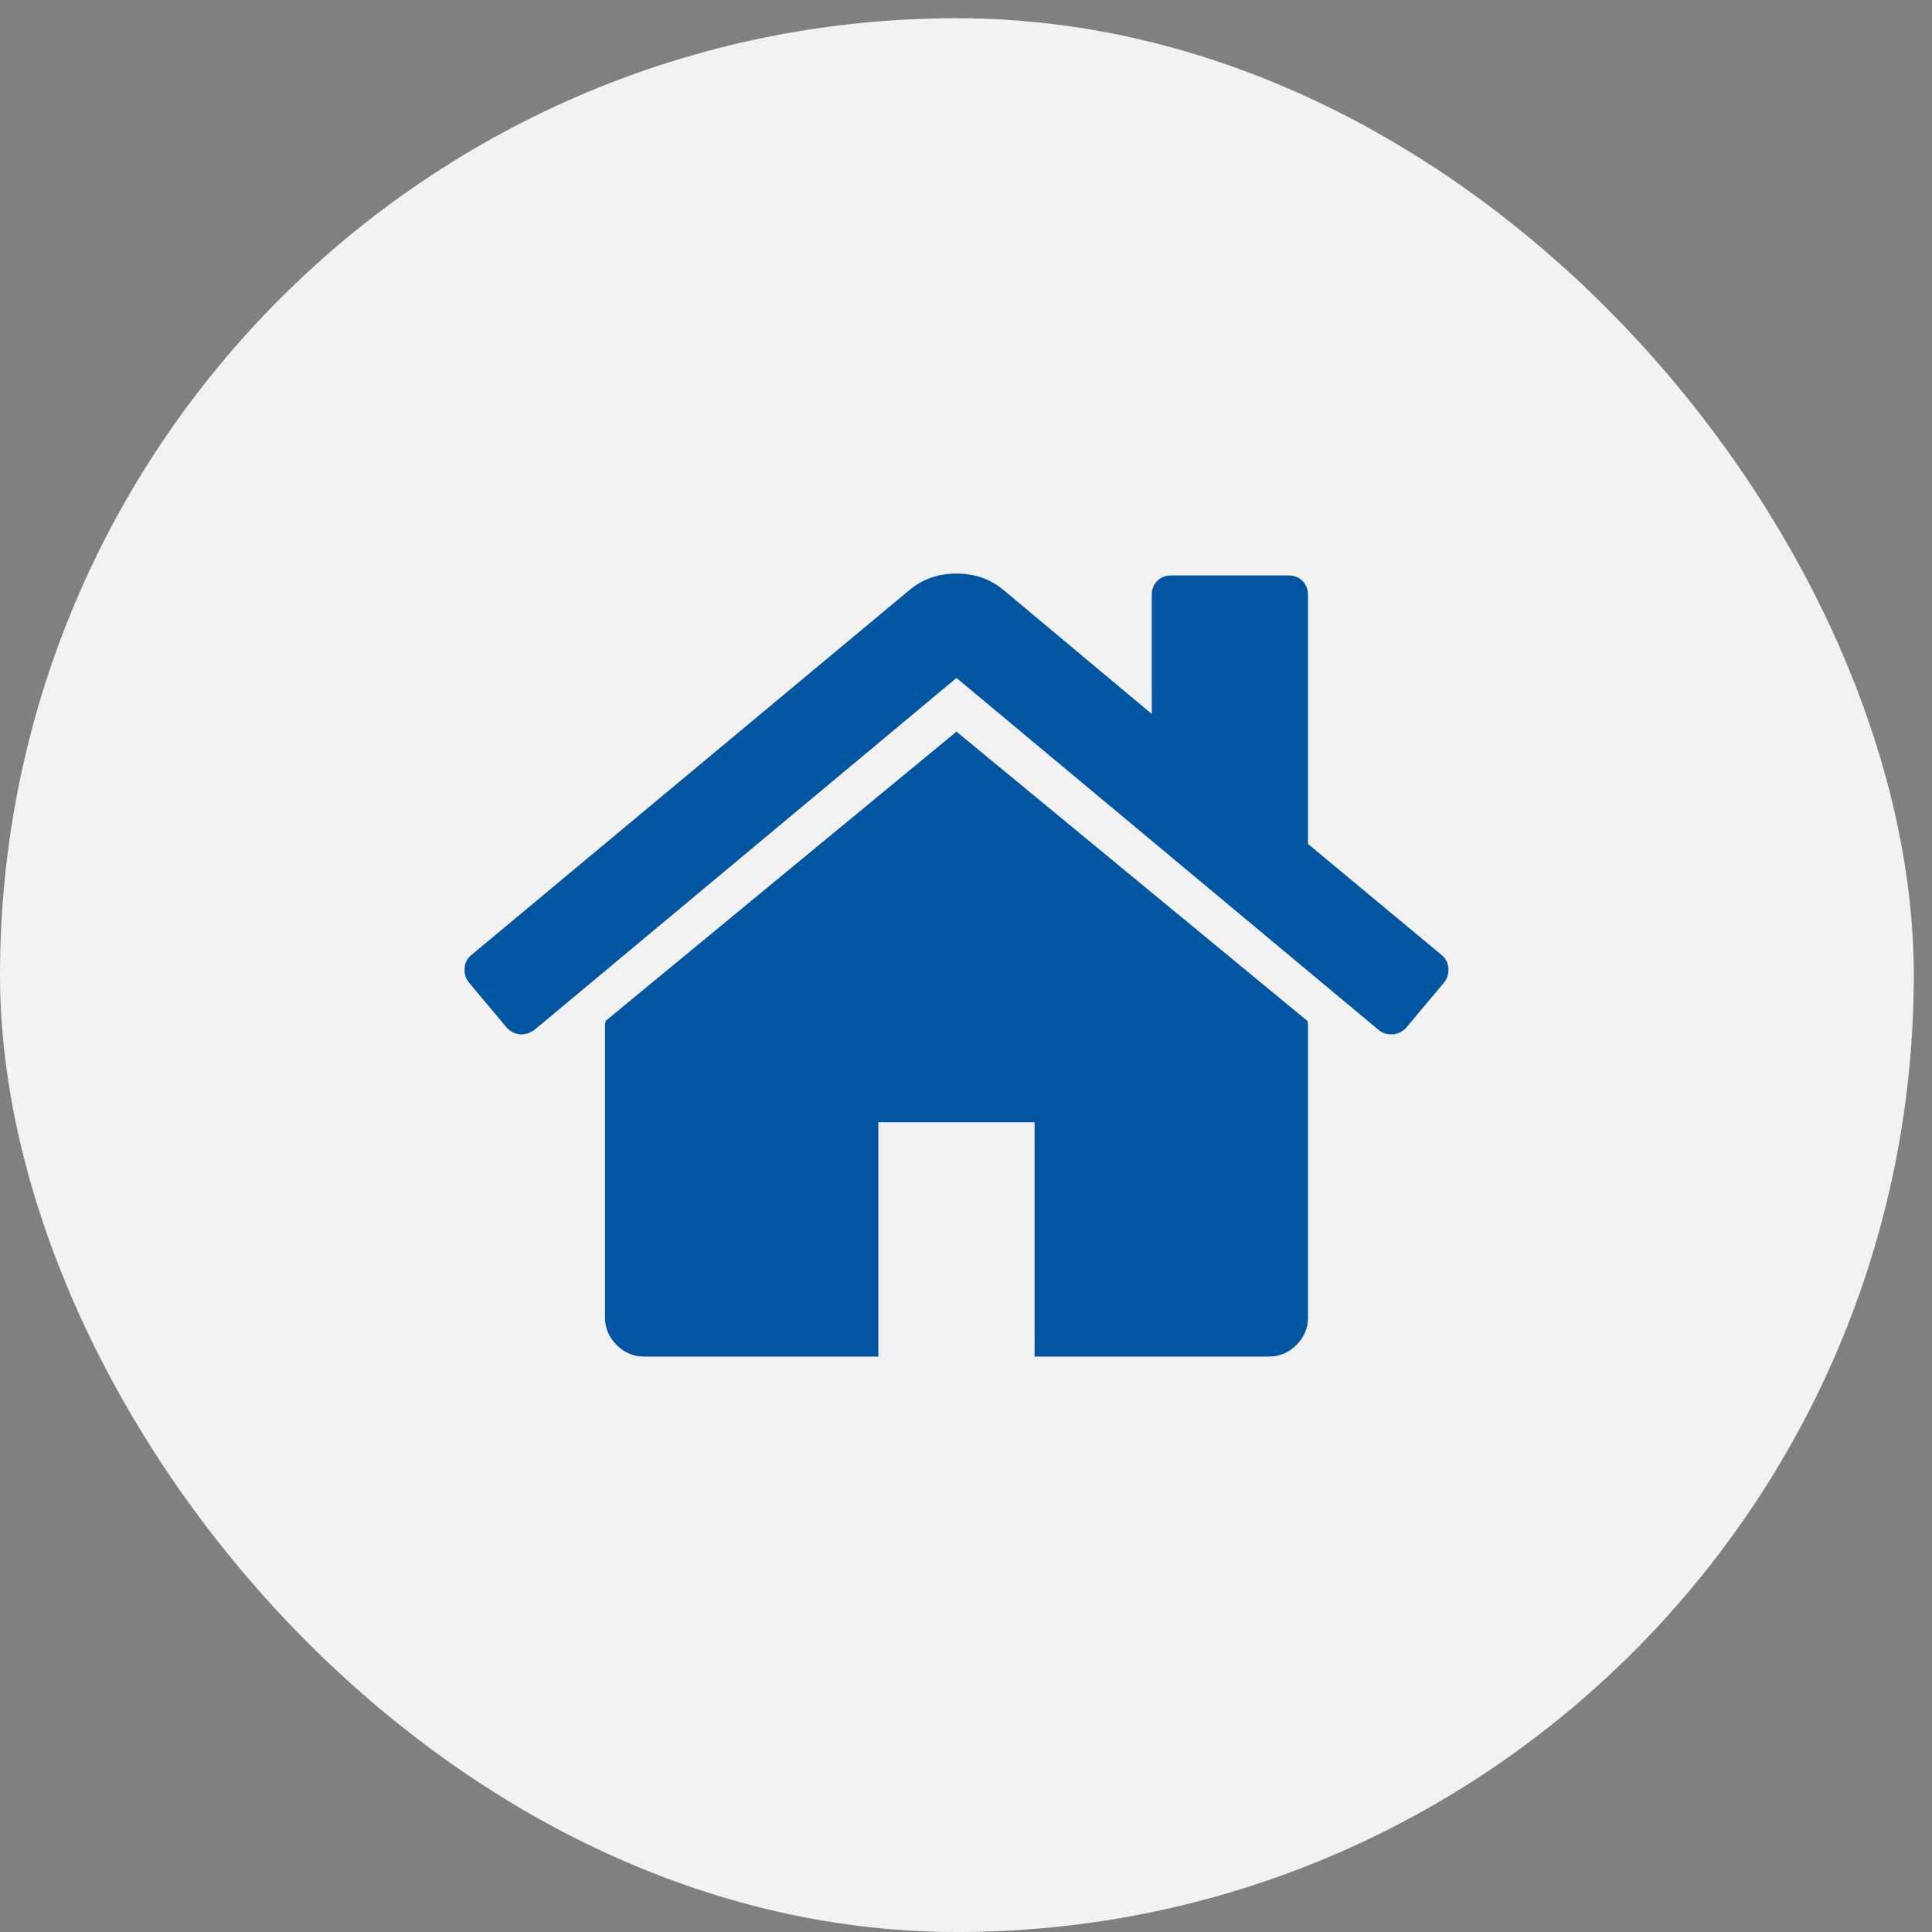
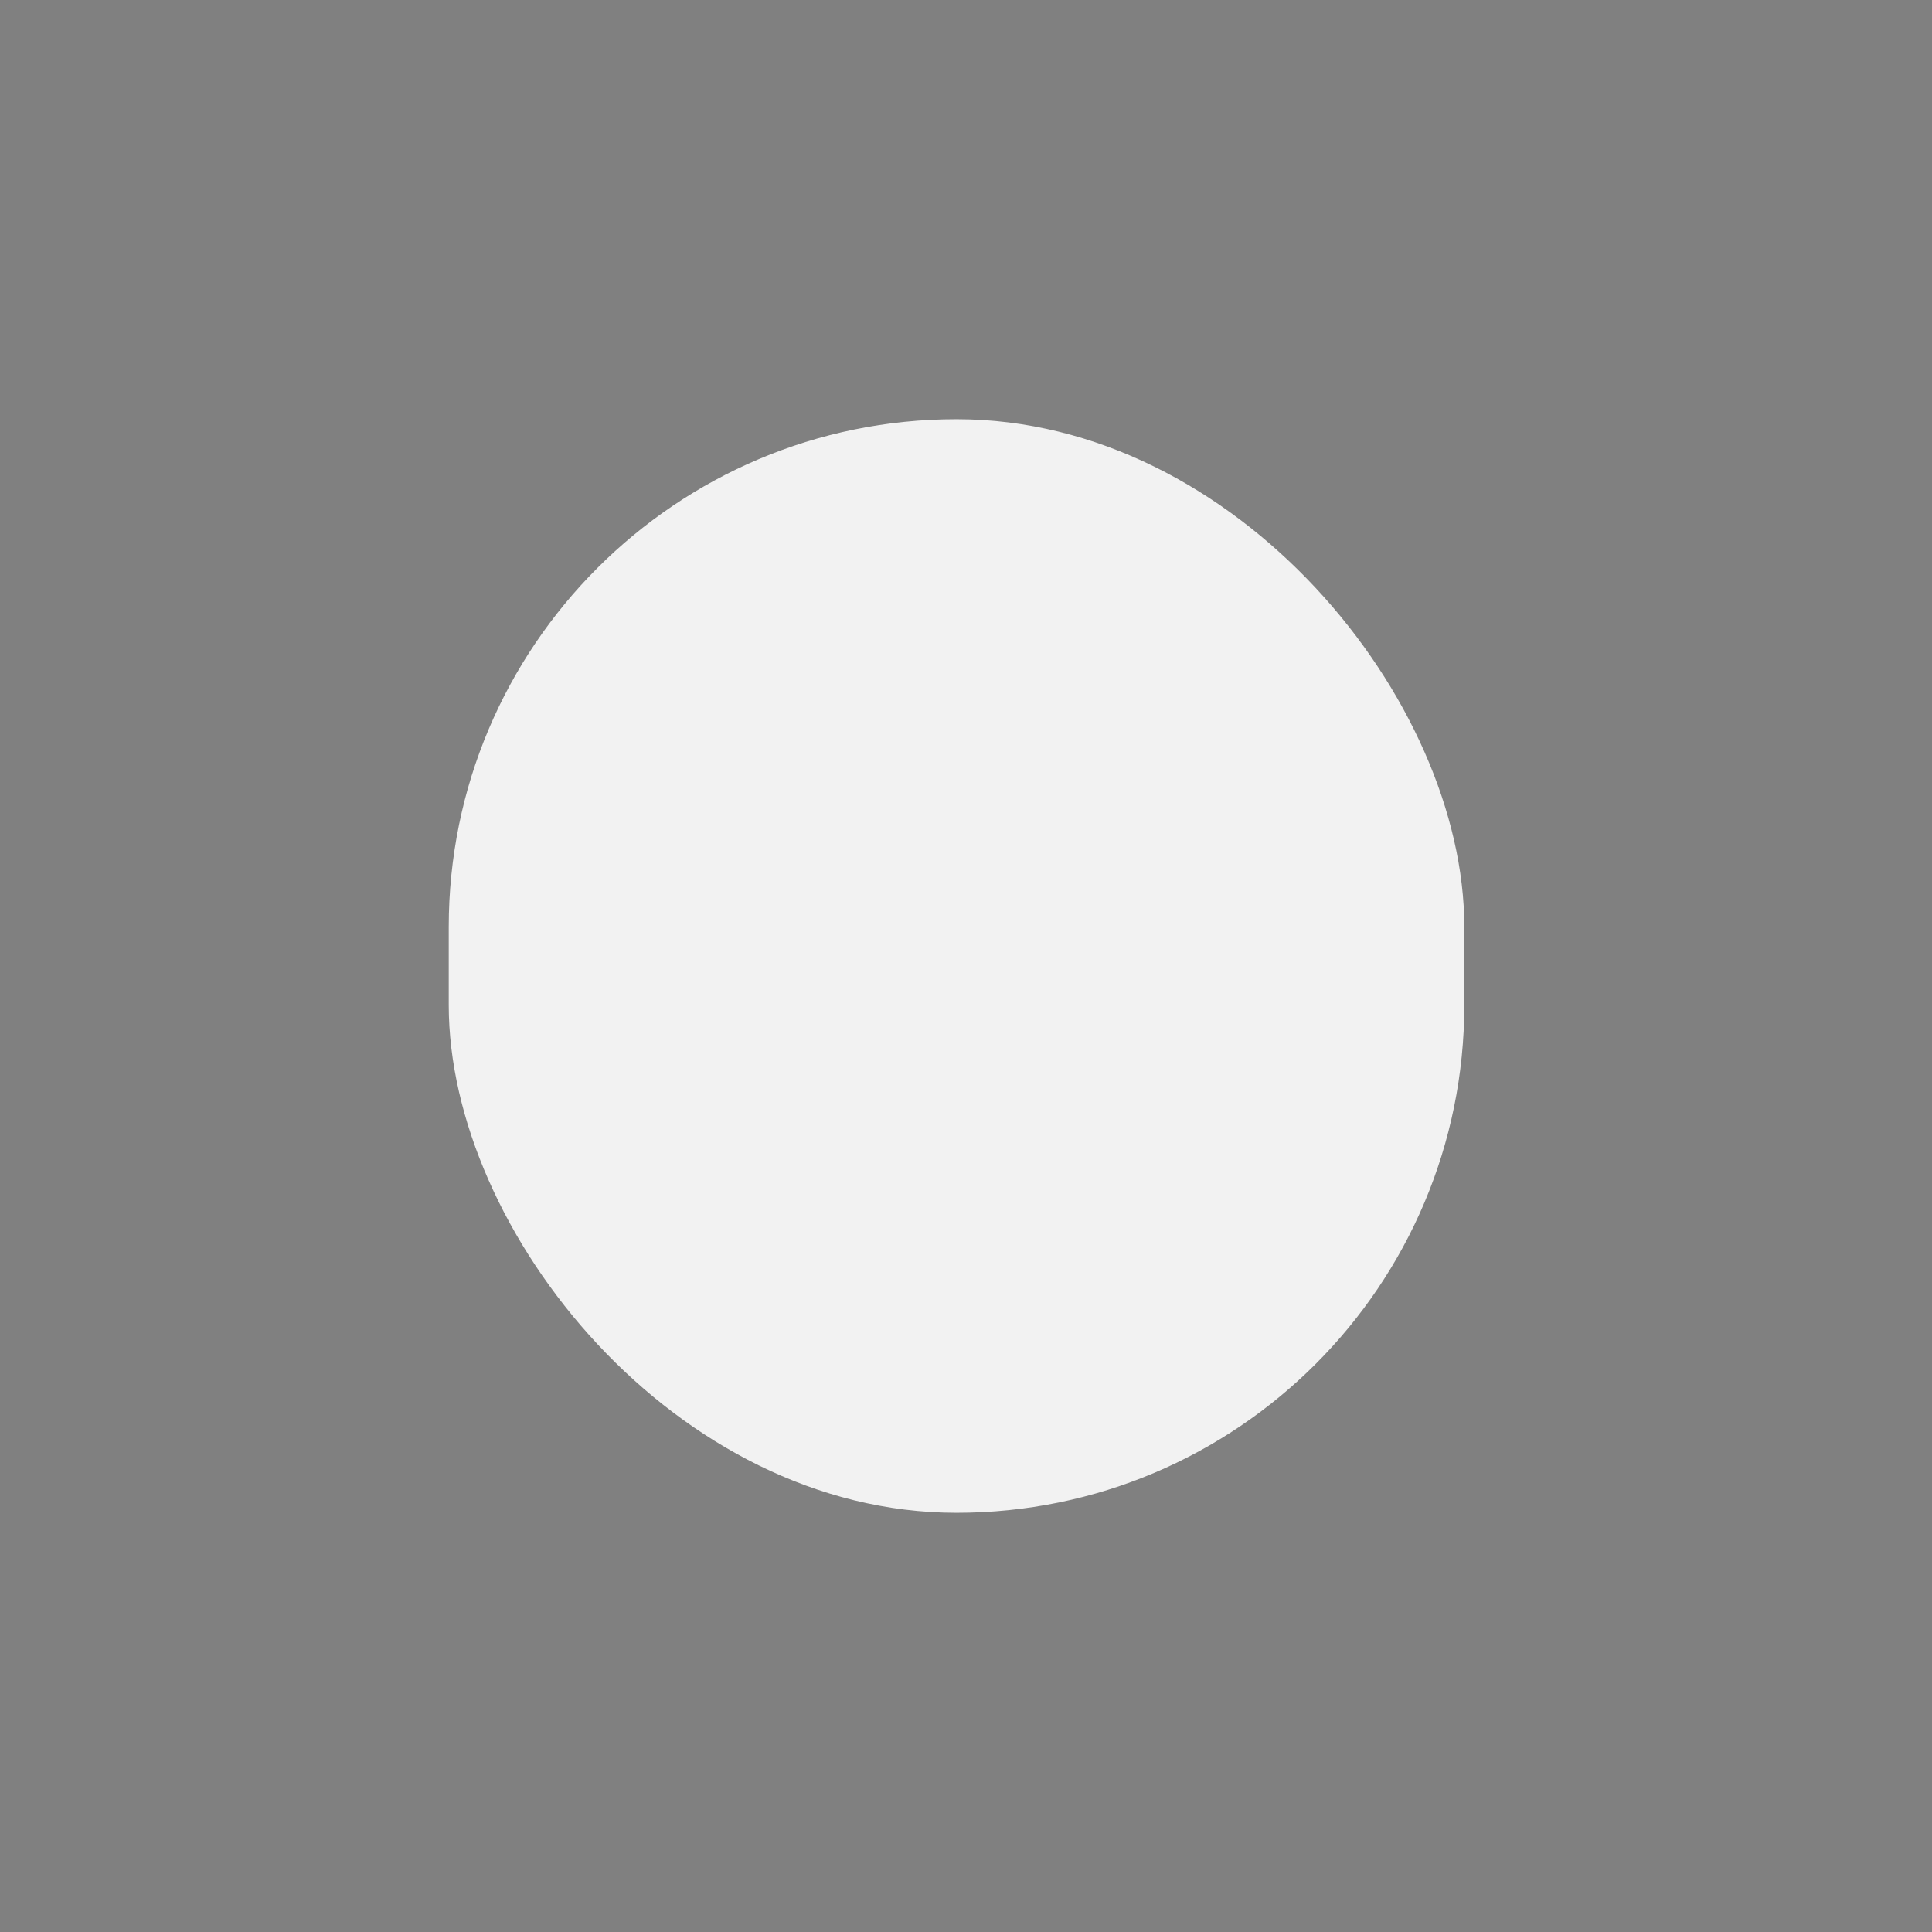
<svg xmlns="http://www.w3.org/2000/svg" width="53" height="53" viewBox="0 0 53 53" fill="none">
  <rect x="0" y="0" width="53" height="53" fill="#808080" stroke="none" />
-   <rect y="0.5" width="52.5" height="52.5" rx="26.25" fill="#F2F2F2" />
  <rect x="12.31" y="11.5" width="27.86" height="30" rx="13.93" fill="#F2F2F2" />
  <g clip-path="url(#clip0_13_424)">
-     <path d="M35.882 28.107V36.143C35.882 36.433 35.776 36.684 35.564 36.896C35.352 37.108 35.101 37.214 34.811 37.214H28.382V30.786H24.096V37.214H17.668C17.378 37.214 17.127 37.108 16.915 36.896C16.703 36.684 16.596 36.433 16.596 36.143V28.107C16.596 28.096 16.599 28.079 16.605 28.057C16.61 28.035 16.613 28.018 16.613 28.007L26.239 20.071L35.865 28.007C35.877 28.029 35.882 28.062 35.882 28.107ZM39.615 26.952L38.578 28.191C38.488 28.291 38.371 28.353 38.226 28.375H38.176C38.031 28.375 37.913 28.336 37.824 28.258L26.239 18.598L14.655 28.258C14.521 28.347 14.387 28.386 14.253 28.375C14.108 28.353 13.99 28.291 13.901 28.191L12.863 26.952C12.774 26.84 12.735 26.709 12.746 26.558C12.757 26.408 12.819 26.288 12.93 26.199L24.967 16.171C25.324 15.88 25.748 15.735 26.239 15.735C26.73 15.735 27.154 15.88 27.512 16.171L31.596 19.586V16.321C31.596 16.165 31.647 16.037 31.747 15.936C31.848 15.836 31.976 15.786 32.132 15.786H35.346C35.503 15.786 35.631 15.836 35.731 15.936C35.832 16.037 35.882 16.165 35.882 16.321V23.152L39.548 26.199C39.66 26.288 39.721 26.408 39.733 26.558C39.744 26.709 39.705 26.84 39.615 26.952Z" fill="#0255A1" />
+     <path d="M35.882 28.107V36.143C35.882 36.433 35.776 36.684 35.564 36.896C35.352 37.108 35.101 37.214 34.811 37.214H28.382V30.786H24.096V37.214H17.668C17.378 37.214 17.127 37.108 16.915 36.896C16.703 36.684 16.596 36.433 16.596 36.143V28.107C16.596 28.096 16.599 28.079 16.605 28.057C16.61 28.035 16.613 28.018 16.613 28.007L26.239 20.071L35.865 28.007C35.877 28.029 35.882 28.062 35.882 28.107ZM39.615 26.952L38.578 28.191C38.488 28.291 38.371 28.353 38.226 28.375H38.176C38.031 28.375 37.913 28.336 37.824 28.258L26.239 18.598L14.655 28.258C14.521 28.347 14.387 28.386 14.253 28.375C14.108 28.353 13.99 28.291 13.901 28.191L12.863 26.952C12.774 26.84 12.735 26.709 12.746 26.558C12.757 26.408 12.819 26.288 12.93 26.199L24.967 16.171C25.324 15.88 25.748 15.735 26.239 15.735C26.73 15.735 27.154 15.88 27.512 16.171L31.596 19.586V16.321C31.848 15.836 31.976 15.786 32.132 15.786H35.346C35.503 15.786 35.631 15.836 35.731 15.936C35.832 16.037 35.882 16.165 35.882 16.321V23.152L39.548 26.199C39.66 26.288 39.721 26.408 39.733 26.558C39.744 26.709 39.705 26.84 39.615 26.952Z" fill="#0255A1" />
  </g>
  <defs>
    <clipPath id="clip0_13_424">
-       <rect width="27.86" height="30" fill="white" transform="matrix(1 0 0 -1 12.31 41.5)" />
-     </clipPath>
+       </clipPath>
  </defs>
</svg>